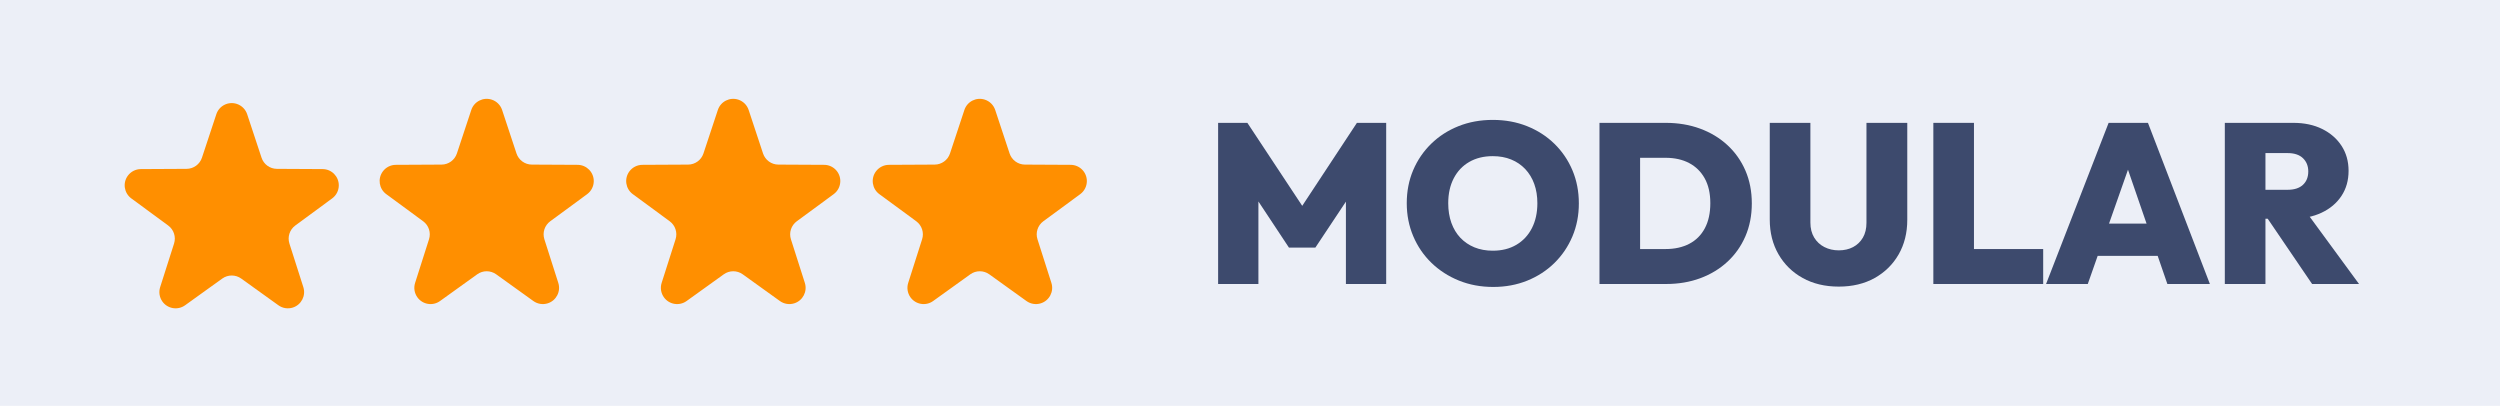
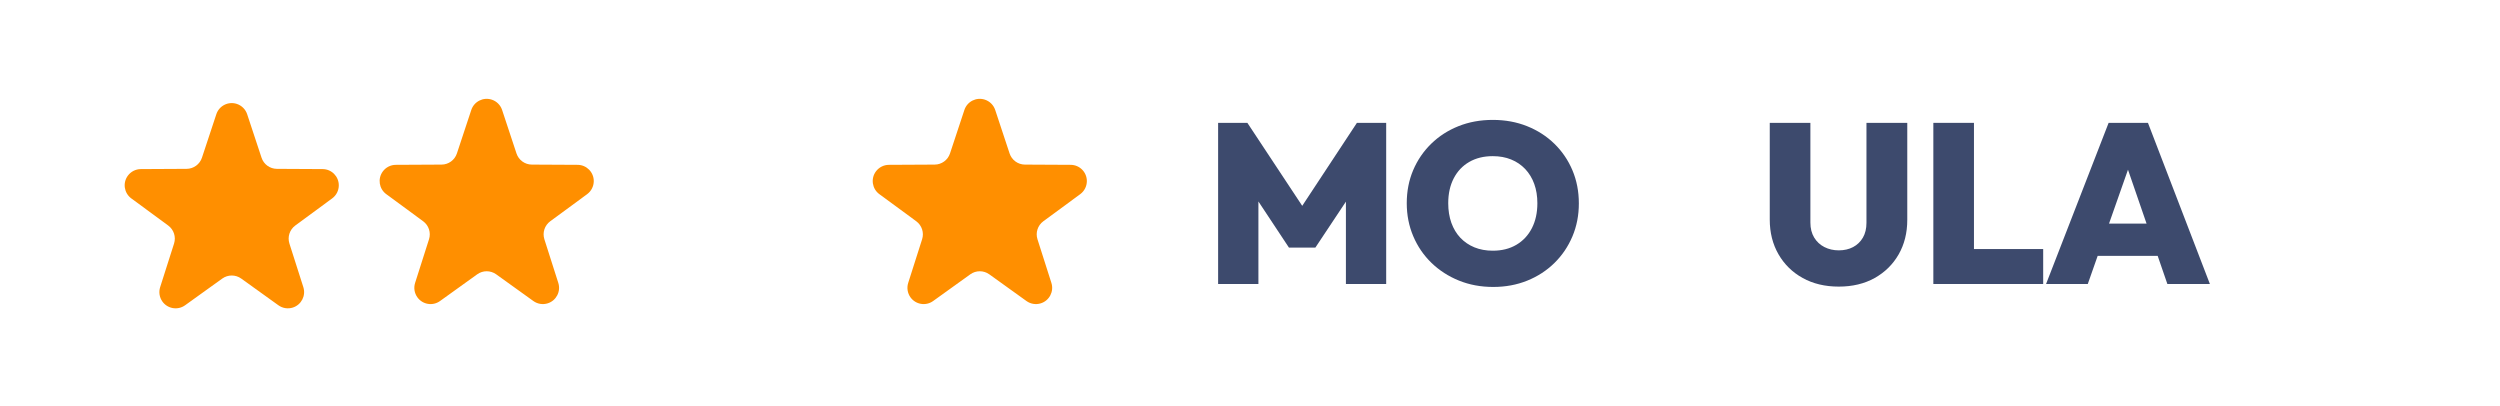
<svg xmlns="http://www.w3.org/2000/svg" width="154px" height="25px" viewBox="0 0 154 25" version="1.1">
  <title>modular zubehoer</title>
  <g id="Layout-Desktop" stroke="none" stroke-width="1" fill="none" fill-rule="evenodd">
    <g id="Group-17-Copy-6">
      <g id="Group-Copy-4">
-         <rect id="Rectangle" fill="#ECEFF7" x="0" y="0" width="154" height="25" />
        <g id="MODULAR" transform="translate(75.036, 7.386)" fill="#3D4A6D" fill-rule="nonzero">
          <polygon id="Path" points="0 10.108 0 0.182 1.802 0.182 5.604 5.933 4.76 5.933 8.55 0.182 10.353 0.182 10.353 10.108 7.872 10.108 7.872 4.333 8.267 4.441 5.989 7.868 4.364 7.868 2.096 4.441 2.482 4.333 2.482 10.108" />
          <path d="M16.947,10.29 C16.184,10.29 15.48,10.159 14.835,9.898 C14.19,9.637 13.626,9.273 13.144,8.808 C12.662,8.342 12.288,7.795 12.021,7.166 C11.754,6.537 11.62,5.859 11.62,5.131 C11.62,4.396 11.752,3.718 12.015,3.098 C12.279,2.477 12.65,1.934 13.127,1.468 C13.604,1.003 14.165,0.642 14.809,0.385 C15.453,0.128 16.156,0 16.919,0 C17.682,0 18.386,0.128 19.029,0.385 C19.674,0.642 20.235,1.003 20.713,1.468 C21.191,1.934 21.562,2.479 21.826,3.104 C22.09,3.73 22.221,4.41 22.221,5.145 C22.221,5.873 22.09,6.55 21.826,7.175 C21.562,7.8 21.192,8.347 20.715,8.815 C20.238,9.283 19.679,9.645 19.038,9.903 C18.398,10.161 17.701,10.29 16.947,10.29 Z M16.919,8.057 C17.477,8.057 17.961,7.936 18.373,7.693 C18.785,7.45 19.104,7.109 19.329,6.669 C19.554,6.229 19.666,5.717 19.666,5.131 C19.666,4.695 19.602,4.299 19.474,3.945 C19.346,3.59 19.16,3.284 18.918,3.027 C18.675,2.771 18.386,2.574 18.049,2.438 C17.713,2.301 17.337,2.233 16.919,2.233 C16.364,2.233 15.88,2.352 15.468,2.59 C15.056,2.828 14.738,3.165 14.513,3.6 C14.288,4.035 14.175,4.545 14.175,5.131 C14.175,5.574 14.239,5.976 14.367,6.337 C14.496,6.697 14.681,7.005 14.922,7.261 C15.164,7.516 15.453,7.713 15.79,7.851 C16.127,7.988 16.504,8.057 16.919,8.057 Z" id="Shape" />
-           <path d="M25.175,10.108 L25.175,7.955 L27.562,7.955 C28.122,7.955 28.61,7.848 29.024,7.632 C29.438,7.416 29.758,7.096 29.983,6.673 C30.208,6.249 30.32,5.735 30.32,5.131 C30.32,4.529 30.206,4.02 29.976,3.605 C29.746,3.19 29.426,2.874 29.015,2.658 C28.604,2.442 28.12,2.334 27.562,2.334 L25.07,2.334 L25.07,0.182 L27.573,0.182 C28.338,0.182 29.044,0.3 29.689,0.537 C30.334,0.774 30.895,1.112 31.372,1.552 C31.849,1.992 32.219,2.515 32.482,3.122 C32.744,3.729 32.876,4.403 32.876,5.145 C32.876,5.885 32.744,6.558 32.482,7.166 C32.219,7.774 31.85,8.298 31.374,8.738 C30.898,9.178 30.339,9.516 29.698,9.753 C29.056,9.99 28.357,10.108 27.601,10.108 L25.175,10.108 Z M23.492,10.108 L23.492,0.182 L25.994,0.182 L25.994,10.108 L23.492,10.108 Z" id="Shape" />
          <path d="M38.232,10.269 C37.388,10.269 36.647,10.092 36.01,9.739 C35.374,9.386 34.876,8.898 34.518,8.276 C34.16,7.654 33.981,6.943 33.981,6.143 L33.981,0.182 L36.484,0.182 L36.484,6.328 C36.484,6.685 36.562,6.991 36.717,7.247 C36.872,7.503 37.082,7.698 37.347,7.833 C37.612,7.968 37.907,8.036 38.231,8.036 C38.564,8.036 38.859,7.969 39.114,7.834 C39.37,7.699 39.571,7.505 39.718,7.253 C39.865,7.001 39.938,6.697 39.938,6.342 L39.938,0.182 L42.452,0.182 L42.452,6.157 C42.452,6.957 42.275,7.665 41.922,8.283 C41.568,8.9 41.076,9.385 40.445,9.739 C39.813,10.092 39.076,10.269 38.232,10.269 Z" id="Path" />
          <path d="M44.058,10.108 L44.058,0.182 L46.56,0.182 L46.56,10.108 L44.058,10.108 Z M46.046,10.108 L46.046,7.955 L50.824,7.955 L50.824,10.108 L46.046,10.108 Z" id="Shape" />
          <path d="M51.002,10.108 L54.855,0.182 L57.278,0.182 L61.093,10.108 L58.474,10.108 L55.601,1.771 L56.504,1.771 L53.571,10.108 L51.002,10.108 Z M53.347,8.376 L53.347,6.388 L58.825,6.388 L58.825,8.376 L53.347,8.376 Z" id="Shape" />
-           <path d="M63.99,6.087 L63.99,4.305 L65.88,4.305 C66.291,4.305 66.606,4.203 66.826,3.999 C67.045,3.795 67.154,3.52 67.154,3.175 C67.154,2.841 67.045,2.569 66.827,2.359 C66.609,2.149 66.295,2.044 65.884,2.044 L63.99,2.044 L63.99,0.182 L66.237,0.182 C66.909,0.182 67.5,0.307 68.008,0.558 C68.517,0.809 68.916,1.156 69.204,1.598 C69.492,2.04 69.636,2.553 69.636,3.136 C69.636,3.726 69.49,4.242 69.198,4.683 C68.907,5.124 68.5,5.468 67.977,5.715 C67.454,5.963 66.84,6.087 66.132,6.087 L63.99,6.087 Z M62.013,10.108 L62.013,0.182 L64.516,0.182 L64.516,10.108 L62.013,10.108 Z M67.389,10.108 L64.495,5.852 L66.759,5.306 L70.28,10.108 L67.389,10.108 Z" id="Shape" />
        </g>
      </g>
      <path d="M13.692,17.159 L11.401,18.805 C10.952,19.127 10.327,19.025 10.005,18.576 C9.821,18.32 9.768,17.99 9.865,17.689 L10.722,15.002 C10.852,14.593 10.707,14.146 10.361,13.892 L8.088,12.221 C7.643,11.894 7.547,11.269 7.874,10.824 C8.062,10.569 8.358,10.417 8.675,10.416 L11.496,10.401 C11.925,10.398 12.305,10.122 12.44,9.715 L13.326,7.036 C13.499,6.512 14.065,6.228 14.589,6.401 C14.89,6.501 15.125,6.736 15.225,7.036 L16.111,9.715 C16.245,10.122 16.625,10.398 17.055,10.401 L19.876,10.416 C20.428,10.419 20.873,10.869 20.87,11.421 C20.869,11.737 20.717,12.034 20.462,12.221 L18.189,13.892 C17.843,14.146 17.698,14.593 17.828,15.002 L18.686,17.689 C18.854,18.215 18.563,18.778 18.037,18.946 C17.736,19.042 17.407,18.99 17.15,18.805 L14.859,17.159 C14.51,16.909 14.04,16.909 13.692,17.159 Z" id="Star" fill="#FF8F00" />
      <path d="M29.397,16.897 L27.106,18.543 C26.658,18.866 26.033,18.763 25.711,18.315 C25.526,18.058 25.474,17.729 25.57,17.427 L26.427,14.74 C26.558,14.331 26.413,13.884 26.067,13.63 L23.794,11.96 C23.348,11.633 23.253,11.007 23.58,10.562 C23.767,10.307 24.064,10.156 24.38,10.154 L27.201,10.139 C27.63,10.137 28.01,9.86 28.145,9.453 L29.031,6.775 C29.205,6.25 29.77,5.966 30.295,6.139 C30.595,6.239 30.831,6.474 30.93,6.775 L31.816,9.453 C31.951,9.86 32.331,10.137 32.76,10.139 L35.581,10.154 C36.133,10.157 36.579,10.607 36.576,11.159 C36.574,11.475 36.423,11.772 36.168,11.96 L33.894,13.63 C33.548,13.884 33.403,14.331 33.534,14.74 L34.391,17.427 C34.559,17.953 34.269,18.516 33.743,18.684 C33.441,18.78 33.112,18.728 32.855,18.543 L30.564,16.897 C30.215,16.647 29.746,16.647 29.397,16.897 Z" id="Star-Copy" fill="#FF8F00" />
      <path d="M59.772,16.897 L57.481,18.543 C57.032,18.866 56.407,18.763 56.085,18.315 C55.901,18.058 55.849,17.729 55.945,17.427 L56.802,14.74 C56.933,14.331 56.787,13.884 56.442,13.63 L54.168,11.96 C53.723,11.633 53.627,11.007 53.954,10.562 C54.142,10.307 54.439,10.156 54.755,10.154 L57.576,10.139 C58.005,10.137 58.385,9.86 58.52,9.453 L59.406,6.775 C59.579,6.25 60.145,5.966 60.669,6.139 C60.97,6.239 61.205,6.474 61.305,6.775 L62.191,9.453 C62.326,9.86 62.705,10.137 63.135,10.139 L65.956,10.154 C66.508,10.157 66.953,10.607 66.95,11.159 C66.949,11.475 66.797,11.772 66.542,11.96 L64.269,13.63 C63.923,13.884 63.778,14.331 63.909,14.74 L64.766,17.427 C64.934,17.953 64.643,18.516 64.117,18.684 C63.816,18.78 63.487,18.728 63.23,18.543 L60.939,16.897 C60.59,16.647 60.12,16.647 59.772,16.897 Z" id="Star-Copy-5" fill="#FF8F00" />
-       <path d="M44.585,16.897 L42.294,18.543 C41.845,18.866 41.22,18.763 40.898,18.315 C40.713,18.058 40.661,17.729 40.757,17.427 L41.615,14.74 C41.745,14.331 41.6,13.884 41.254,13.63 L38.981,11.96 C38.536,11.633 38.44,11.007 38.767,10.562 C38.954,10.307 39.251,10.156 39.568,10.154 L42.389,10.139 C42.818,10.137 43.198,9.86 43.333,9.453 L44.219,6.775 C44.392,6.25 44.958,5.966 45.482,6.139 C45.782,6.239 46.018,6.474 46.117,6.775 L47.003,9.453 C47.138,9.86 47.518,10.137 47.947,10.139 L50.768,10.154 C51.321,10.157 51.766,10.607 51.763,11.159 C51.761,11.475 51.61,11.772 51.355,11.96 L49.082,13.63 C48.736,13.884 48.591,14.331 48.721,14.74 L49.579,17.427 C49.746,17.953 49.456,18.516 48.93,18.684 C48.628,18.78 48.299,18.728 48.042,18.543 L45.751,16.897 C45.403,16.647 44.933,16.647 44.585,16.897 Z" id="Star-Copy-2" fill="#FF8F00" />
    </g>
  </g>
</svg>